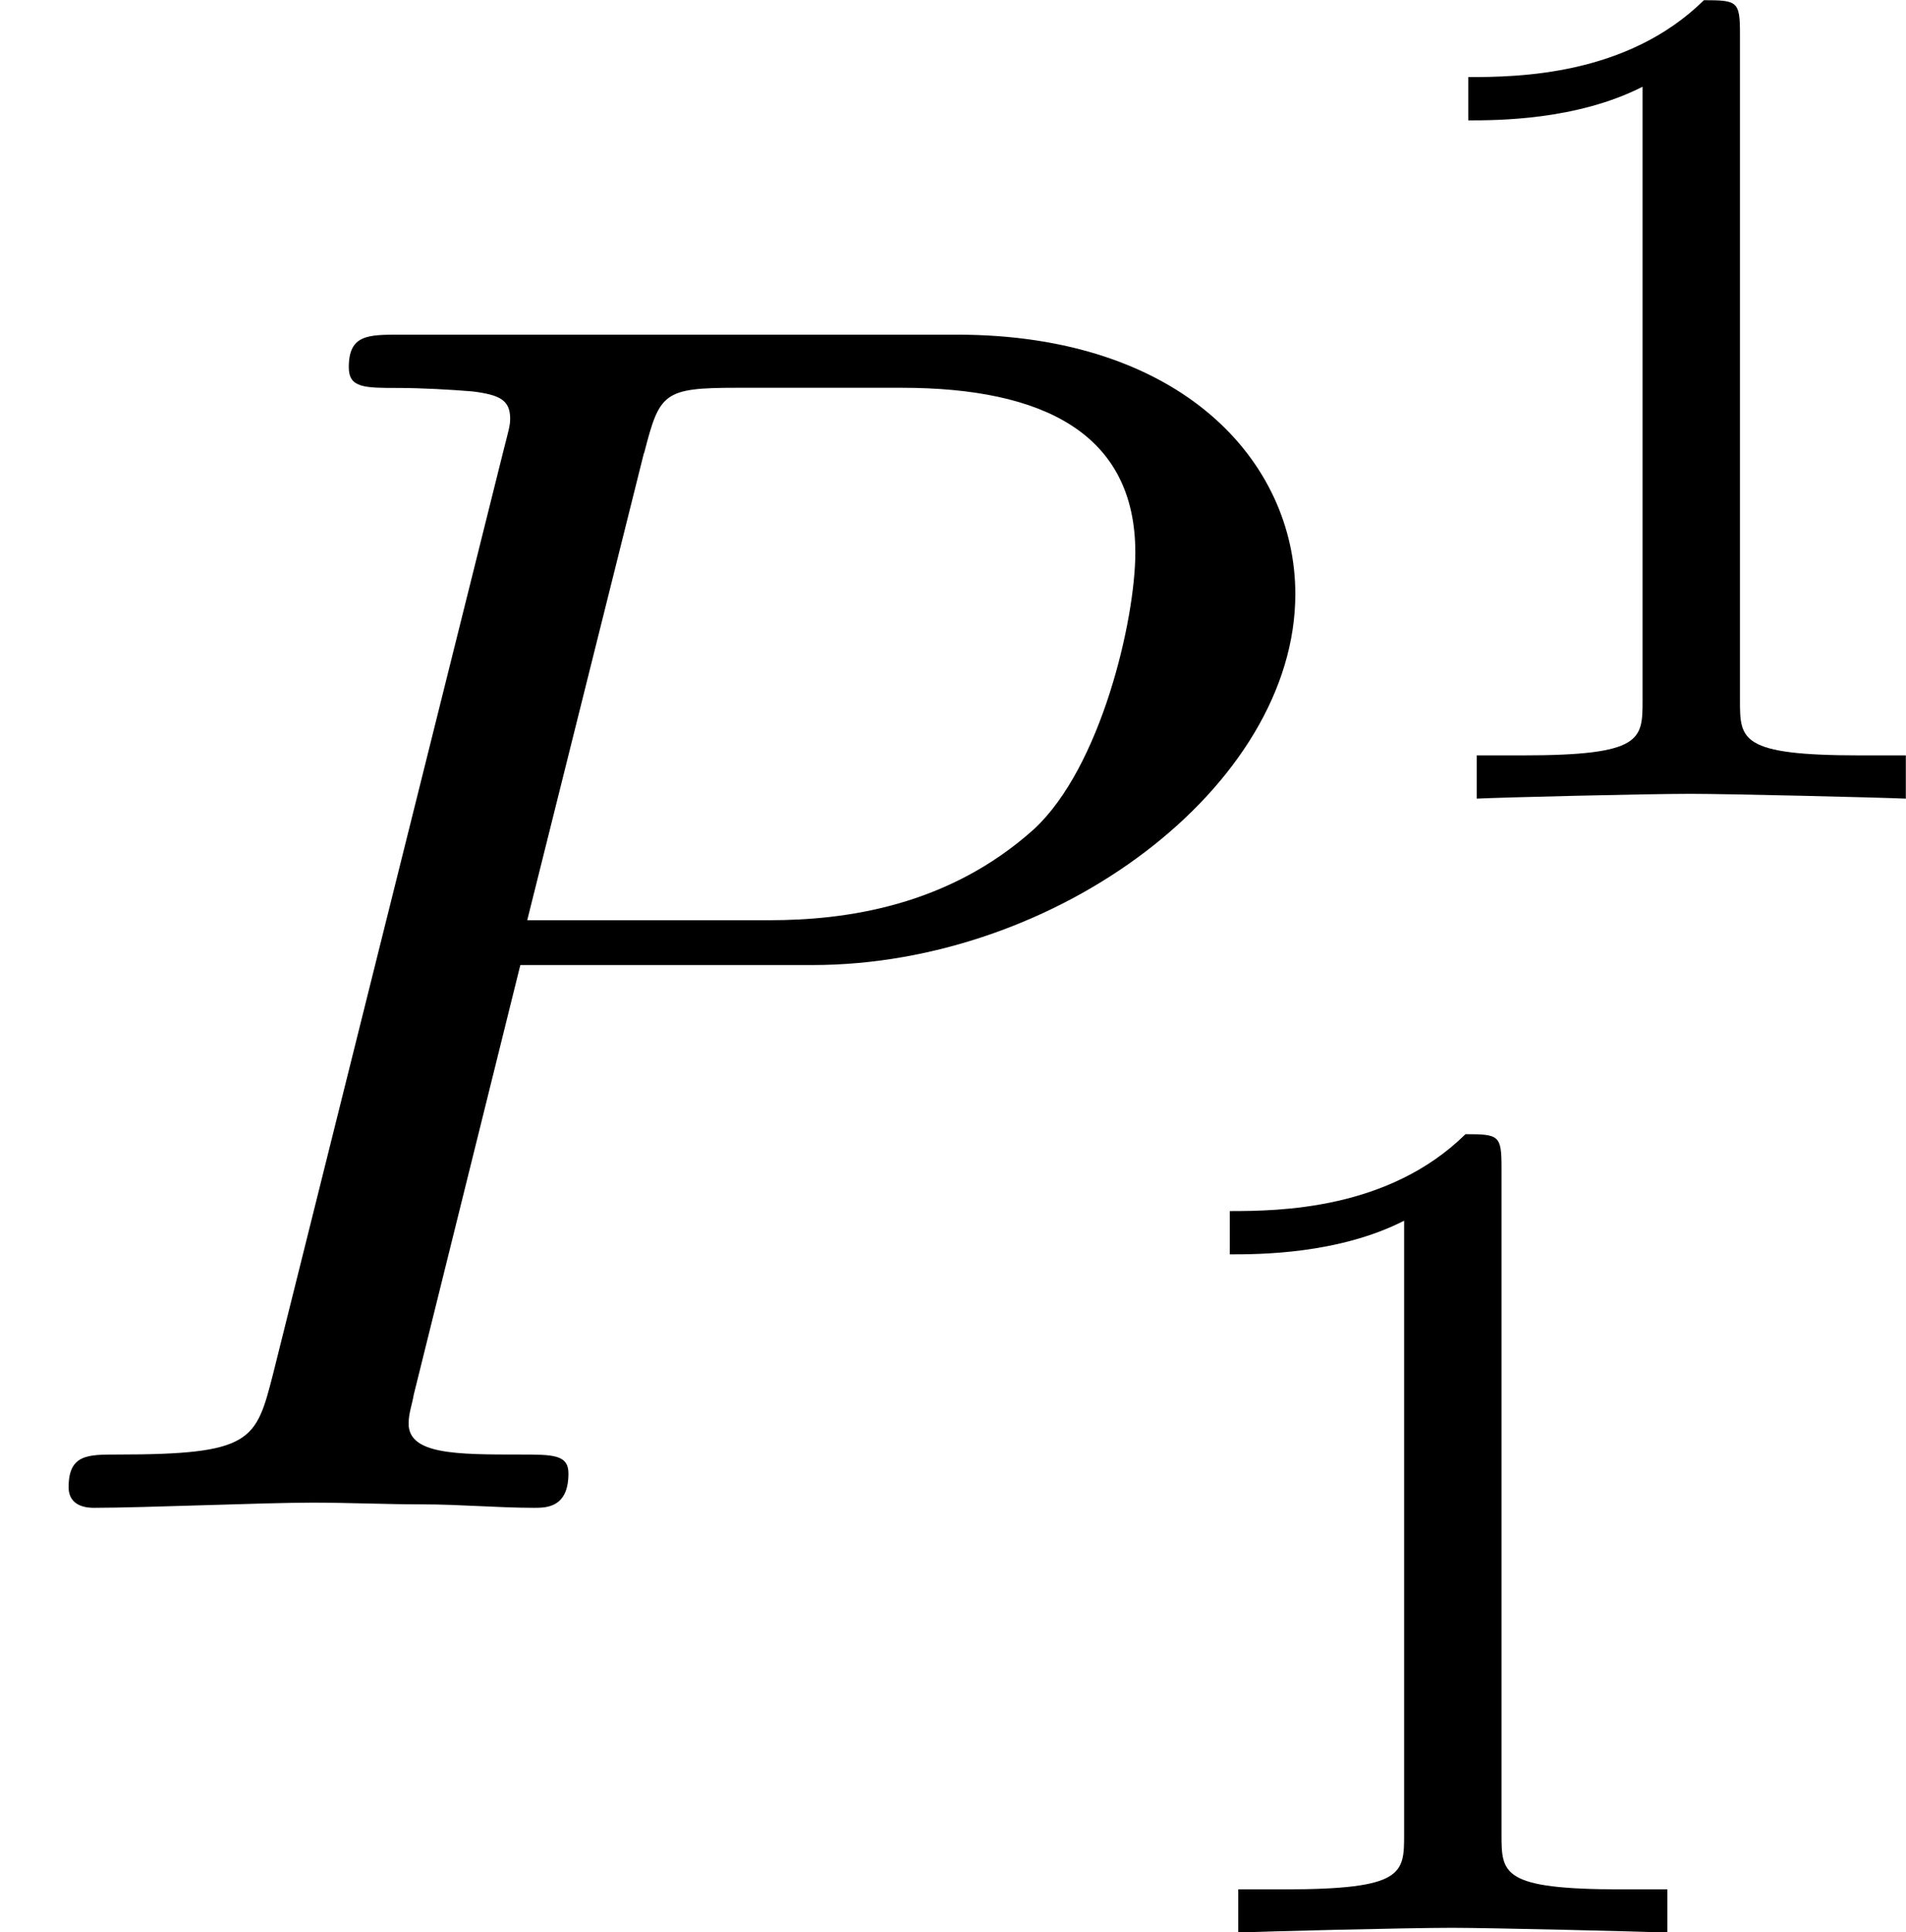
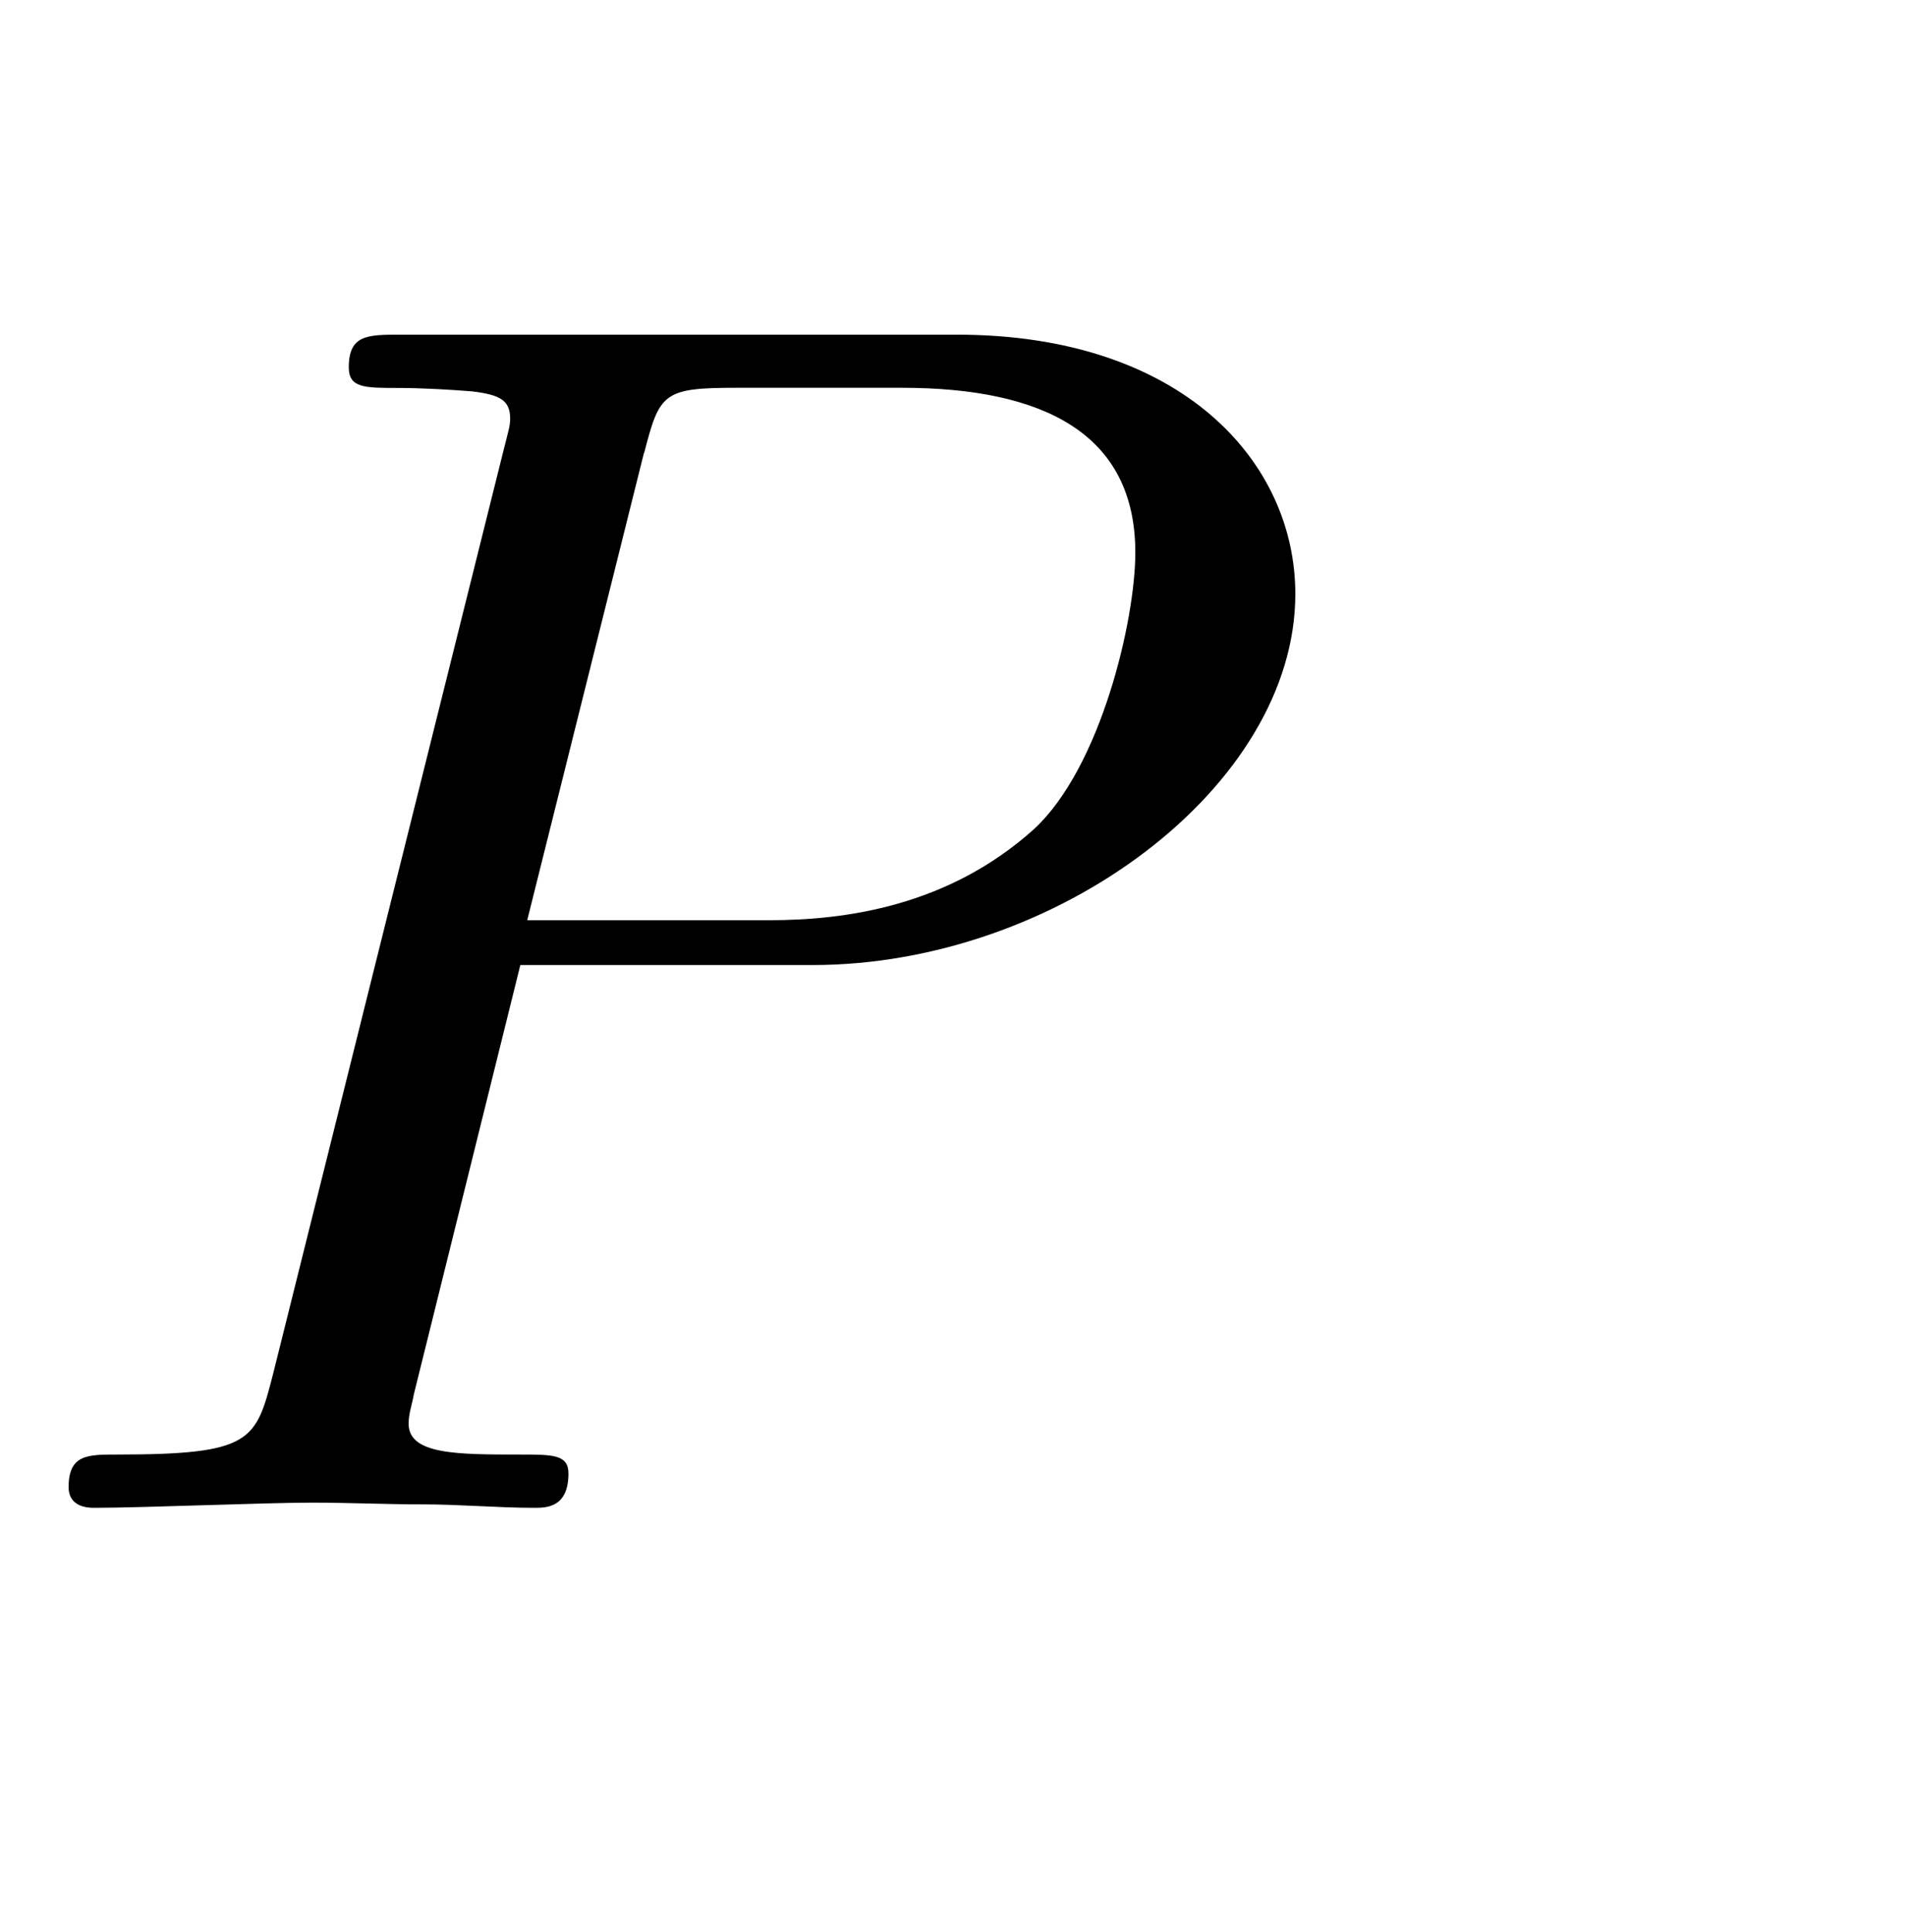
<svg xmlns="http://www.w3.org/2000/svg" xmlns:xlink="http://www.w3.org/1999/xlink" height="14.061pt" version="1.1" viewBox="61.768 54.02 11.055 11.207" width="13.87pt">
  <defs>
    <path d="m3.019 -3.148h1.694c1.415 0 2.8 -1.036 2.8 -2.152c0 -0.767 -0.658 -1.504 -1.963 -1.504h-3.228c-0.189 0 -0.299 0 -0.299 0.189c0 0.12 0.09 0.12 0.289 0.12c0.13 0 0.309 0.01 0.428 0.02c0.159 0.02 0.219 0.05 0.219 0.159c0 0.04 -0.01 0.07 -0.04 0.189l-1.335 5.35c-0.1 0.389 -0.12 0.468 -0.907 0.468c-0.169 0 -0.279 0 -0.279 0.189c0 0.12 0.12 0.12 0.149 0.12c0.279 0 0.986 -0.03 1.265 -0.03c0.209 0 0.428 0.01 0.638 0.01c0.219 0 0.438 0.02 0.648 0.02c0.07 0 0.199 0 0.199 -0.199c0 -0.11 -0.09 -0.11 -0.279 -0.11c-0.369 0 -0.648 0 -0.648 -0.179c0 -0.06 0.02 -0.11 0.03 -0.169l0.618 -2.491zm0.717 -2.969c0.09 -0.349 0.11 -0.379 0.538 -0.379h0.956c0.827 0 1.355 0.269 1.355 0.956c0 0.389 -0.199 1.245 -0.588 1.604c-0.498 0.448 -1.096 0.528 -1.534 0.528h-1.405l0.677 -2.71z" id="g0-80" />
-     <path d="m2.336 -4.435c0 -0.188 -0.014 -0.195 -0.209 -0.195c-0.446 0.439 -1.081 0.446 -1.367 0.446v0.251c0.167 0 0.628 0 1.011 -0.195v3.557c0 0.23 0 0.321 -0.697 0.321h-0.265v0.251c0.126 -0.007 0.983 -0.028 1.241 -0.028c0.216 0 1.095 0.021 1.248 0.028v-0.251h-0.265c-0.697 0 -0.697 -0.091 -0.697 -0.321v-3.864z" id="g1-49" />
  </defs>
  <g id="page1">
    <use x="61.768" xlink:href="#g0-80" y="62.765" />
    <use x="69.524" xlink:href="#g1-49" y="58.651" />
    <use x="68.141" xlink:href="#g1-49" y="65.228" />
  </g>
</svg>